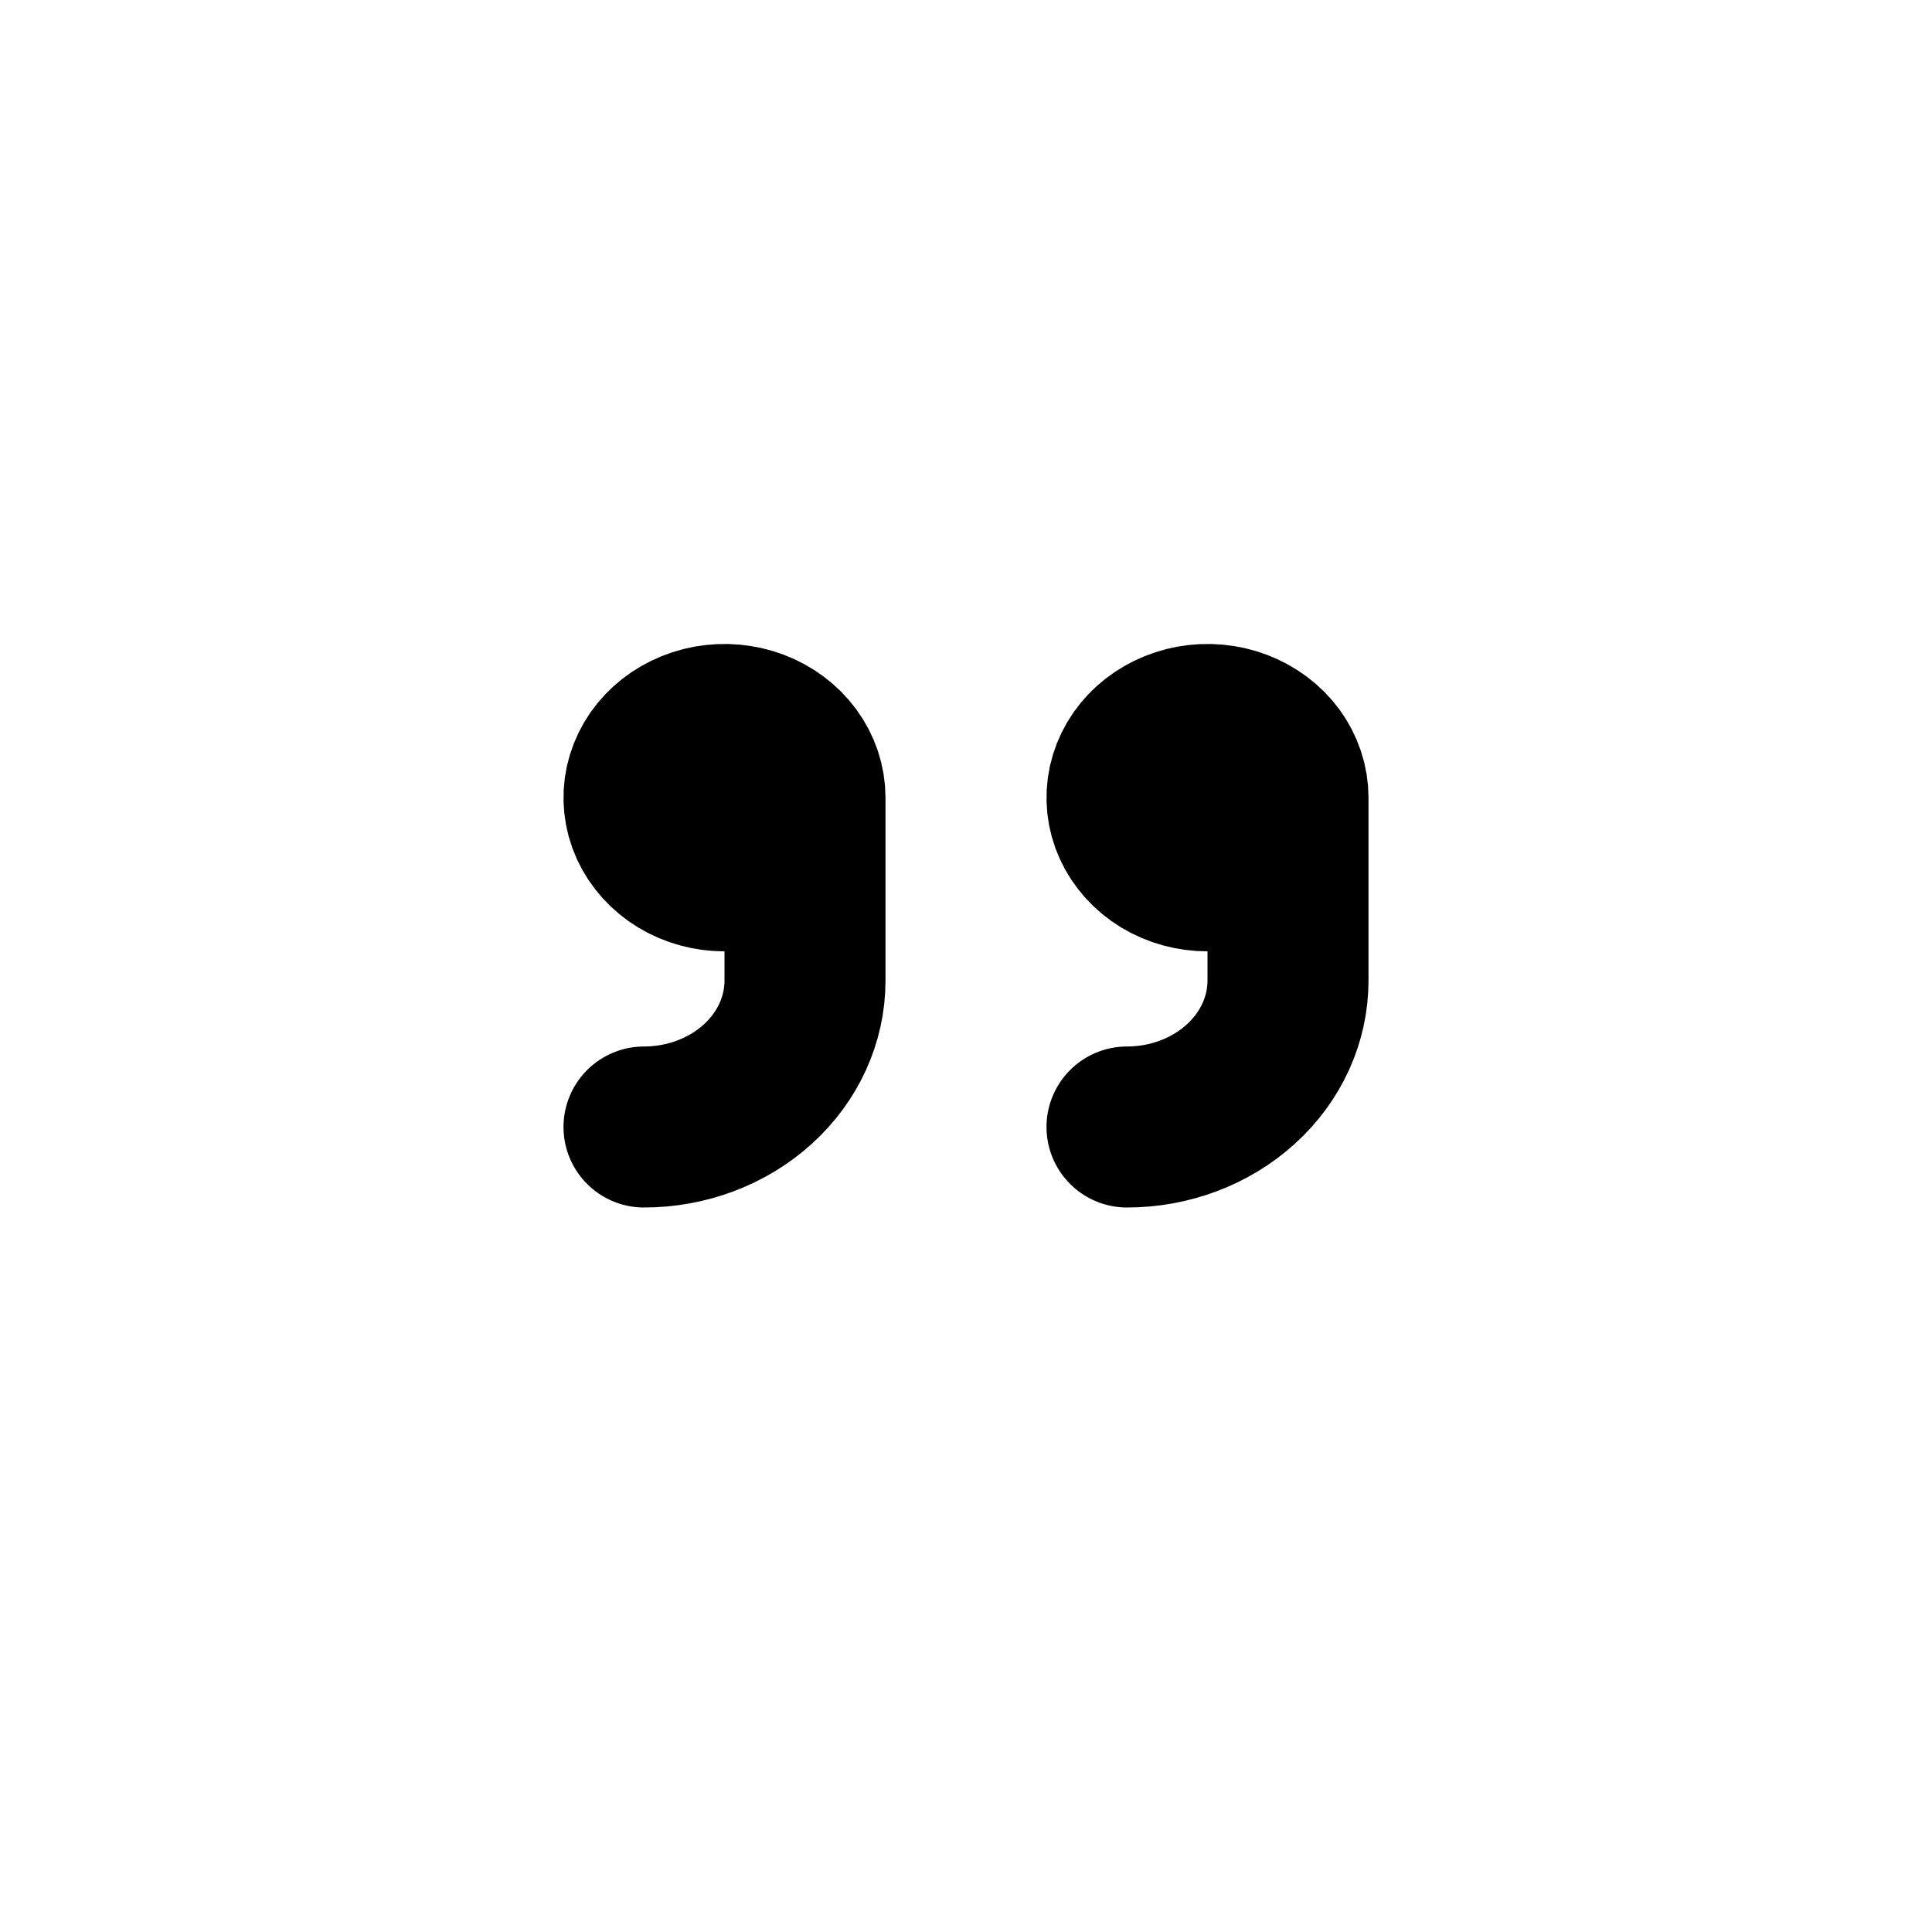
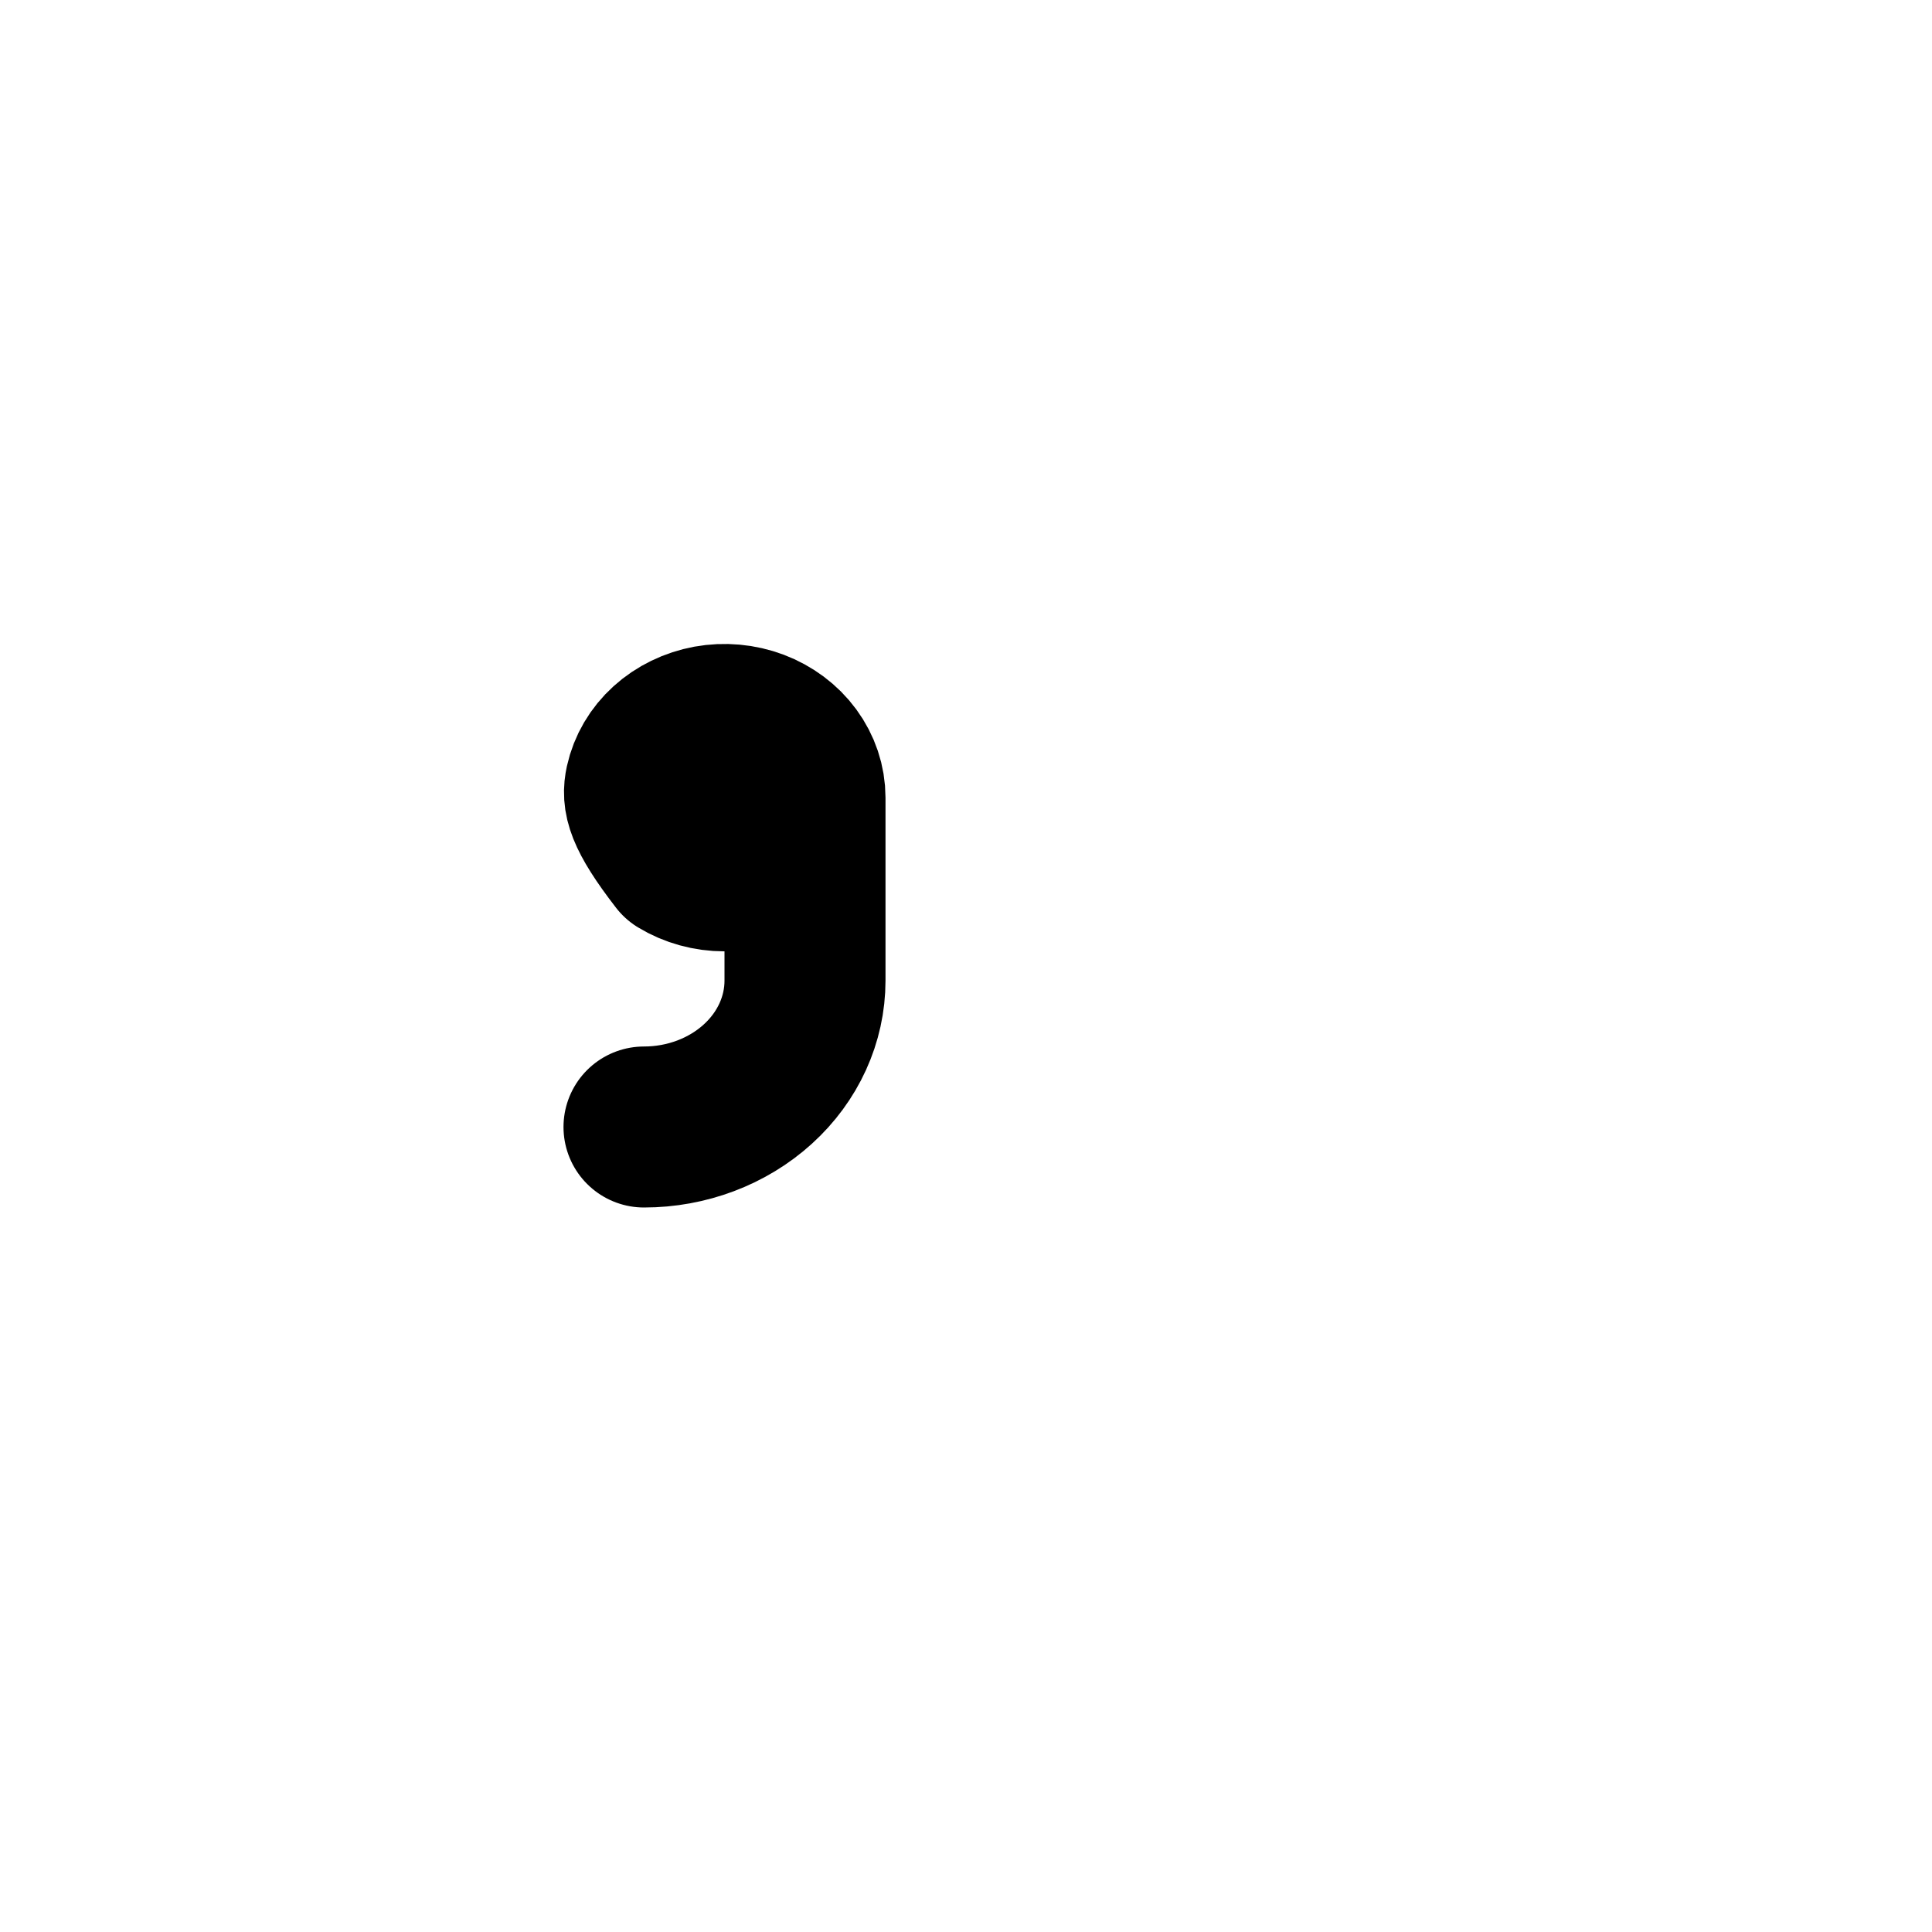
<svg xmlns="http://www.w3.org/2000/svg" width="24" height="24" fill="none" viewBox="0 0 24 24">
-   <path stroke="currentColor" stroke-linecap="round" stroke-linejoin="round" stroke-width="2" d="M10 10.818L9 10.818C8.802 10.818 8.609 10.765 8.444 10.665C8.28 10.565 8.152 10.423 8.076 10.257C8 10.091 7.981 9.908 8.019 9.732C8.058 9.555 8.153 9.393 8.293 9.266C8.433 9.139 8.611 9.053 8.805 9.017C8.999 8.982 9.2 9 9.383 9.069C9.565 9.138 9.722 9.255 9.831 9.404C9.941 9.554 10 9.729 10 9.909L10 12.182C10 12.664 9.789 13.127 9.414 13.467C9.039 13.808 8.53 14 8 14" />
-   <path stroke="currentColor" stroke-linecap="round" stroke-linejoin="round" stroke-width="2" d="M16 10.818L15 10.818C14.802 10.818 14.609 10.765 14.444 10.665C14.28 10.565 14.152 10.423 14.076 10.257C14 10.091 13.981 9.908 14.019 9.732C14.058 9.555 14.153 9.393 14.293 9.266C14.433 9.139 14.611 9.053 14.805 9.017C14.999 8.982 15.2 9 15.383 9.069C15.565 9.138 15.722 9.255 15.832 9.404C15.941 9.554 16 9.729 16 9.909L16 12.182C16 12.664 15.789 13.127 15.414 13.467C15.039 13.808 14.53 14 14 14" />
+   <path stroke="currentColor" stroke-linecap="round" stroke-linejoin="round" stroke-width="2" d="M10 10.818L9 10.818C8.802 10.818 8.609 10.765 8.444 10.665C8 10.091 7.981 9.908 8.019 9.732C8.058 9.555 8.153 9.393 8.293 9.266C8.433 9.139 8.611 9.053 8.805 9.017C8.999 8.982 9.2 9 9.383 9.069C9.565 9.138 9.722 9.255 9.831 9.404C9.941 9.554 10 9.729 10 9.909L10 12.182C10 12.664 9.789 13.127 9.414 13.467C9.039 13.808 8.53 14 8 14" />
</svg>